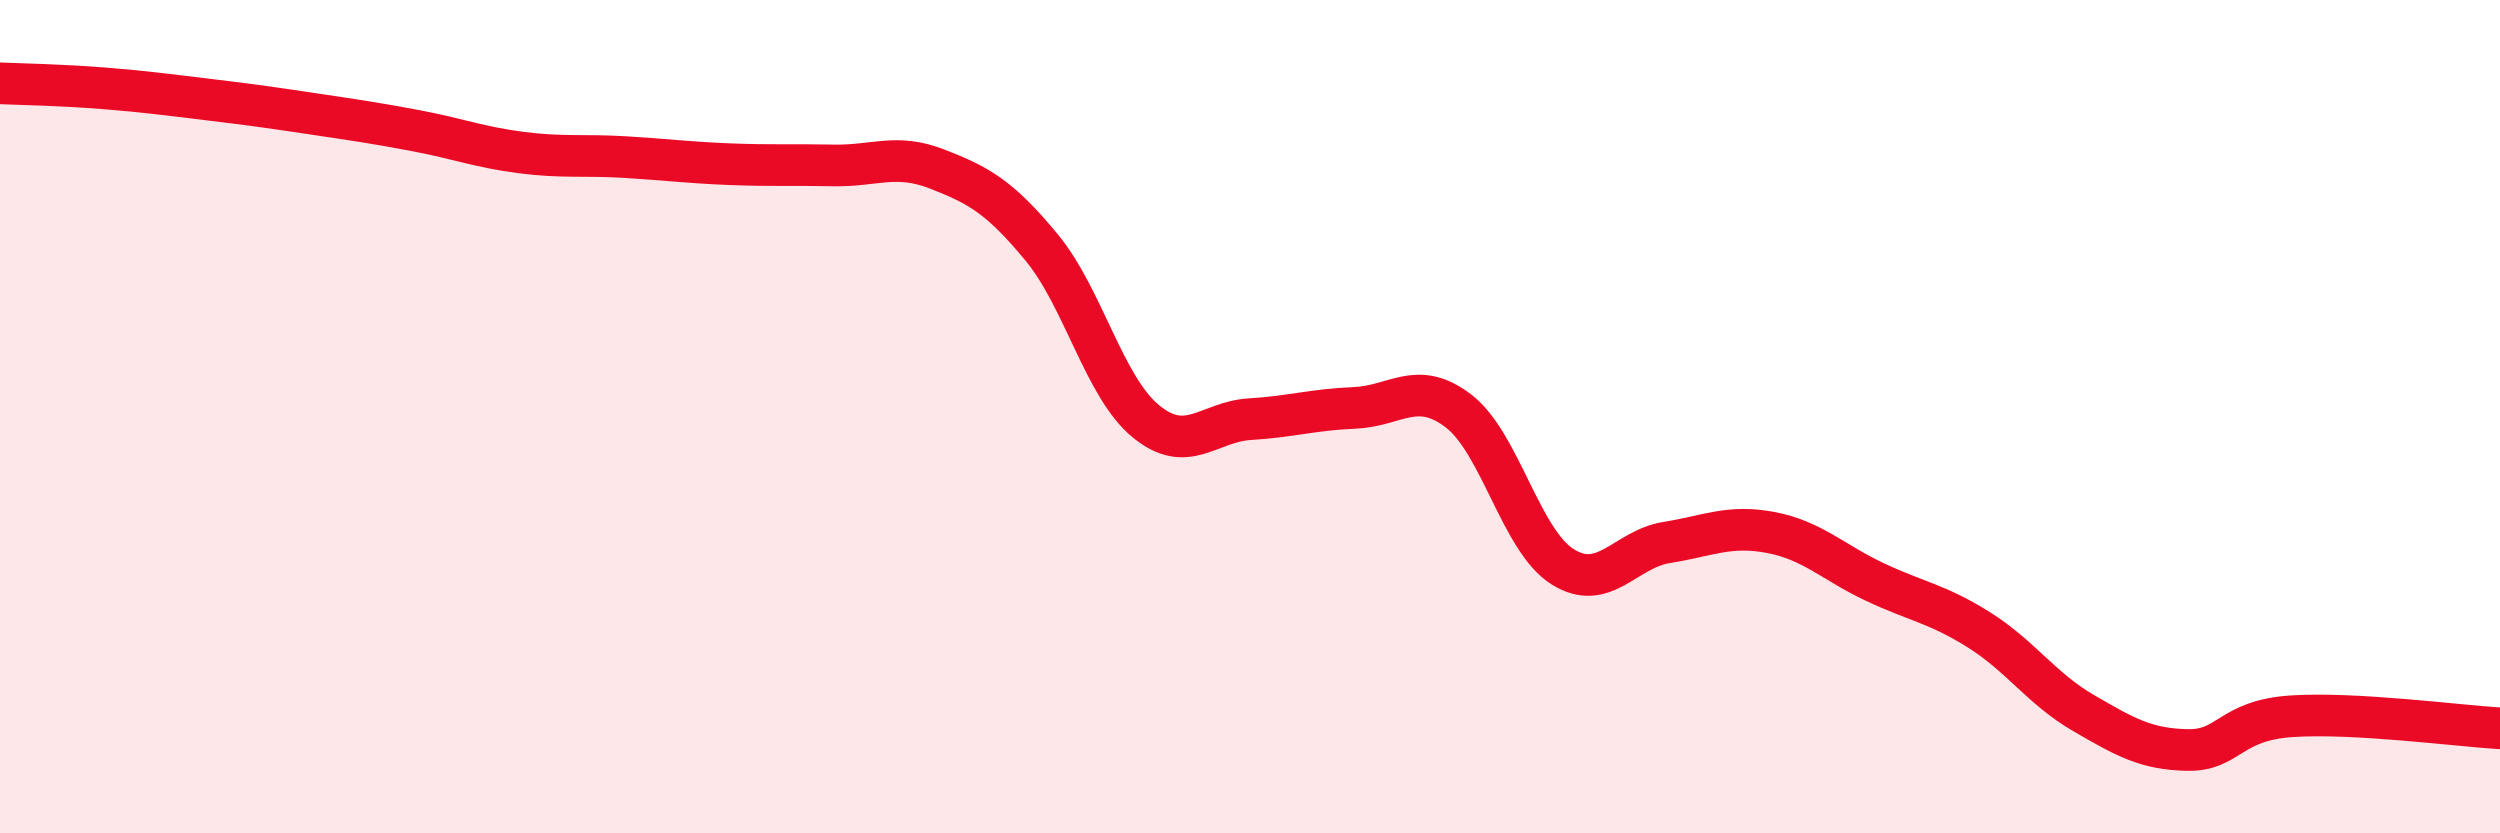
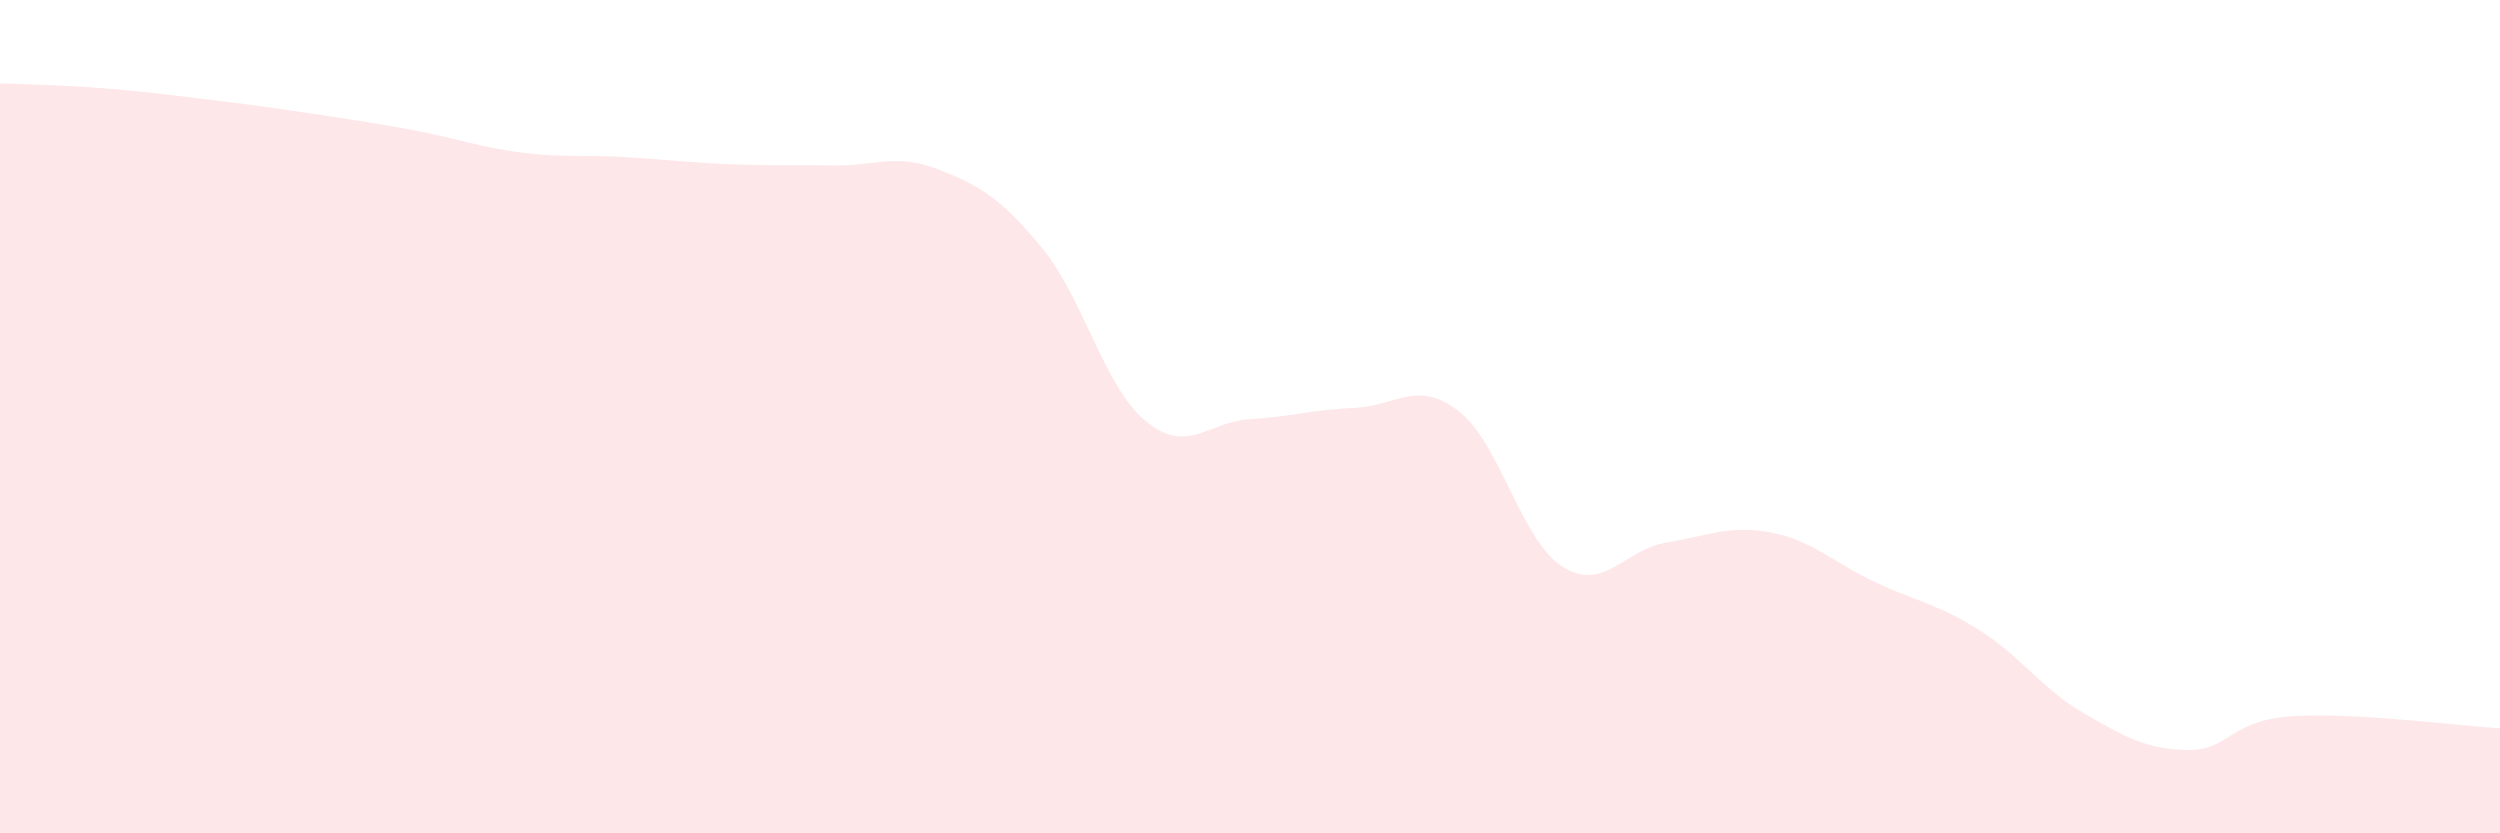
<svg xmlns="http://www.w3.org/2000/svg" width="60" height="20" viewBox="0 0 60 20">
  <path d="M 0,2 C 0.5,2.02 1.5,2.04 2.5,2.12 C 3.5,2.2 4,2.27 5,2.39 C 6,2.51 6.5,2.58 7.5,2.73 C 8.5,2.88 9,2.95 10,3.14 C 11,3.33 11.5,3.53 12.5,3.66 C 13.5,3.79 14,3.71 15,3.77 C 16,3.83 16.5,3.9 17.5,3.94 C 18.5,3.98 19,3.95 20,3.97 C 21,3.99 21.5,3.67 22.5,4.06 C 23.5,4.45 24,4.73 25,5.94 C 26,7.15 26.5,9.29 27.5,10.11 C 28.5,10.93 29,10.12 30,10.06 C 31,10 31.5,9.83 32.5,9.79 C 33.5,9.75 34,9.1 35,9.86 C 36,10.62 36.5,12.97 37.5,13.6 C 38.5,14.23 39,13.18 40,13.02 C 41,12.86 41.5,12.59 42.5,12.78 C 43.5,12.97 44,13.5 45,13.97 C 46,14.44 46.5,14.49 47.5,15.12 C 48.5,15.75 49,16.53 50,17.11 C 51,17.69 51.5,17.98 52.5,18 C 53.5,18.02 53.5,17.29 55,17.19 C 56.5,17.09 59,17.42 60,17.48L60 20L0 20Z" fill="#EB0A25" opacity="0.1" stroke-linecap="round" stroke-linejoin="round" />
-   <path d="M 0,2 C 0.5,2.02 1.5,2.04 2.5,2.12 C 3.5,2.2 4,2.27 5,2.39 C 6,2.51 6.5,2.58 7.5,2.73 C 8.5,2.88 9,2.95 10,3.14 C 11,3.33 11.5,3.53 12.5,3.66 C 13.5,3.79 14,3.71 15,3.77 C 16,3.83 16.5,3.9 17.5,3.94 C 18.5,3.98 19,3.95 20,3.97 C 21,3.99 21.5,3.67 22.5,4.06 C 23.5,4.45 24,4.73 25,5.94 C 26,7.15 26.5,9.29 27.5,10.11 C 28.5,10.93 29,10.12 30,10.06 C 31,10 31.5,9.83 32.5,9.79 C 33.5,9.75 34,9.1 35,9.86 C 36,10.62 36.5,12.97 37.5,13.6 C 38.5,14.23 39,13.18 40,13.02 C 41,12.86 41.5,12.59 42.5,12.78 C 43.5,12.97 44,13.5 45,13.97 C 46,14.44 46.5,14.49 47.5,15.12 C 48.5,15.75 49,16.53 50,17.11 C 51,17.69 51.5,17.98 52.5,18 C 53.5,18.02 53.5,17.29 55,17.19 C 56.5,17.09 59,17.42 60,17.48" stroke="#EB0A25" stroke-width="1" fill="none" stroke-linecap="round" stroke-linejoin="round" />
</svg>